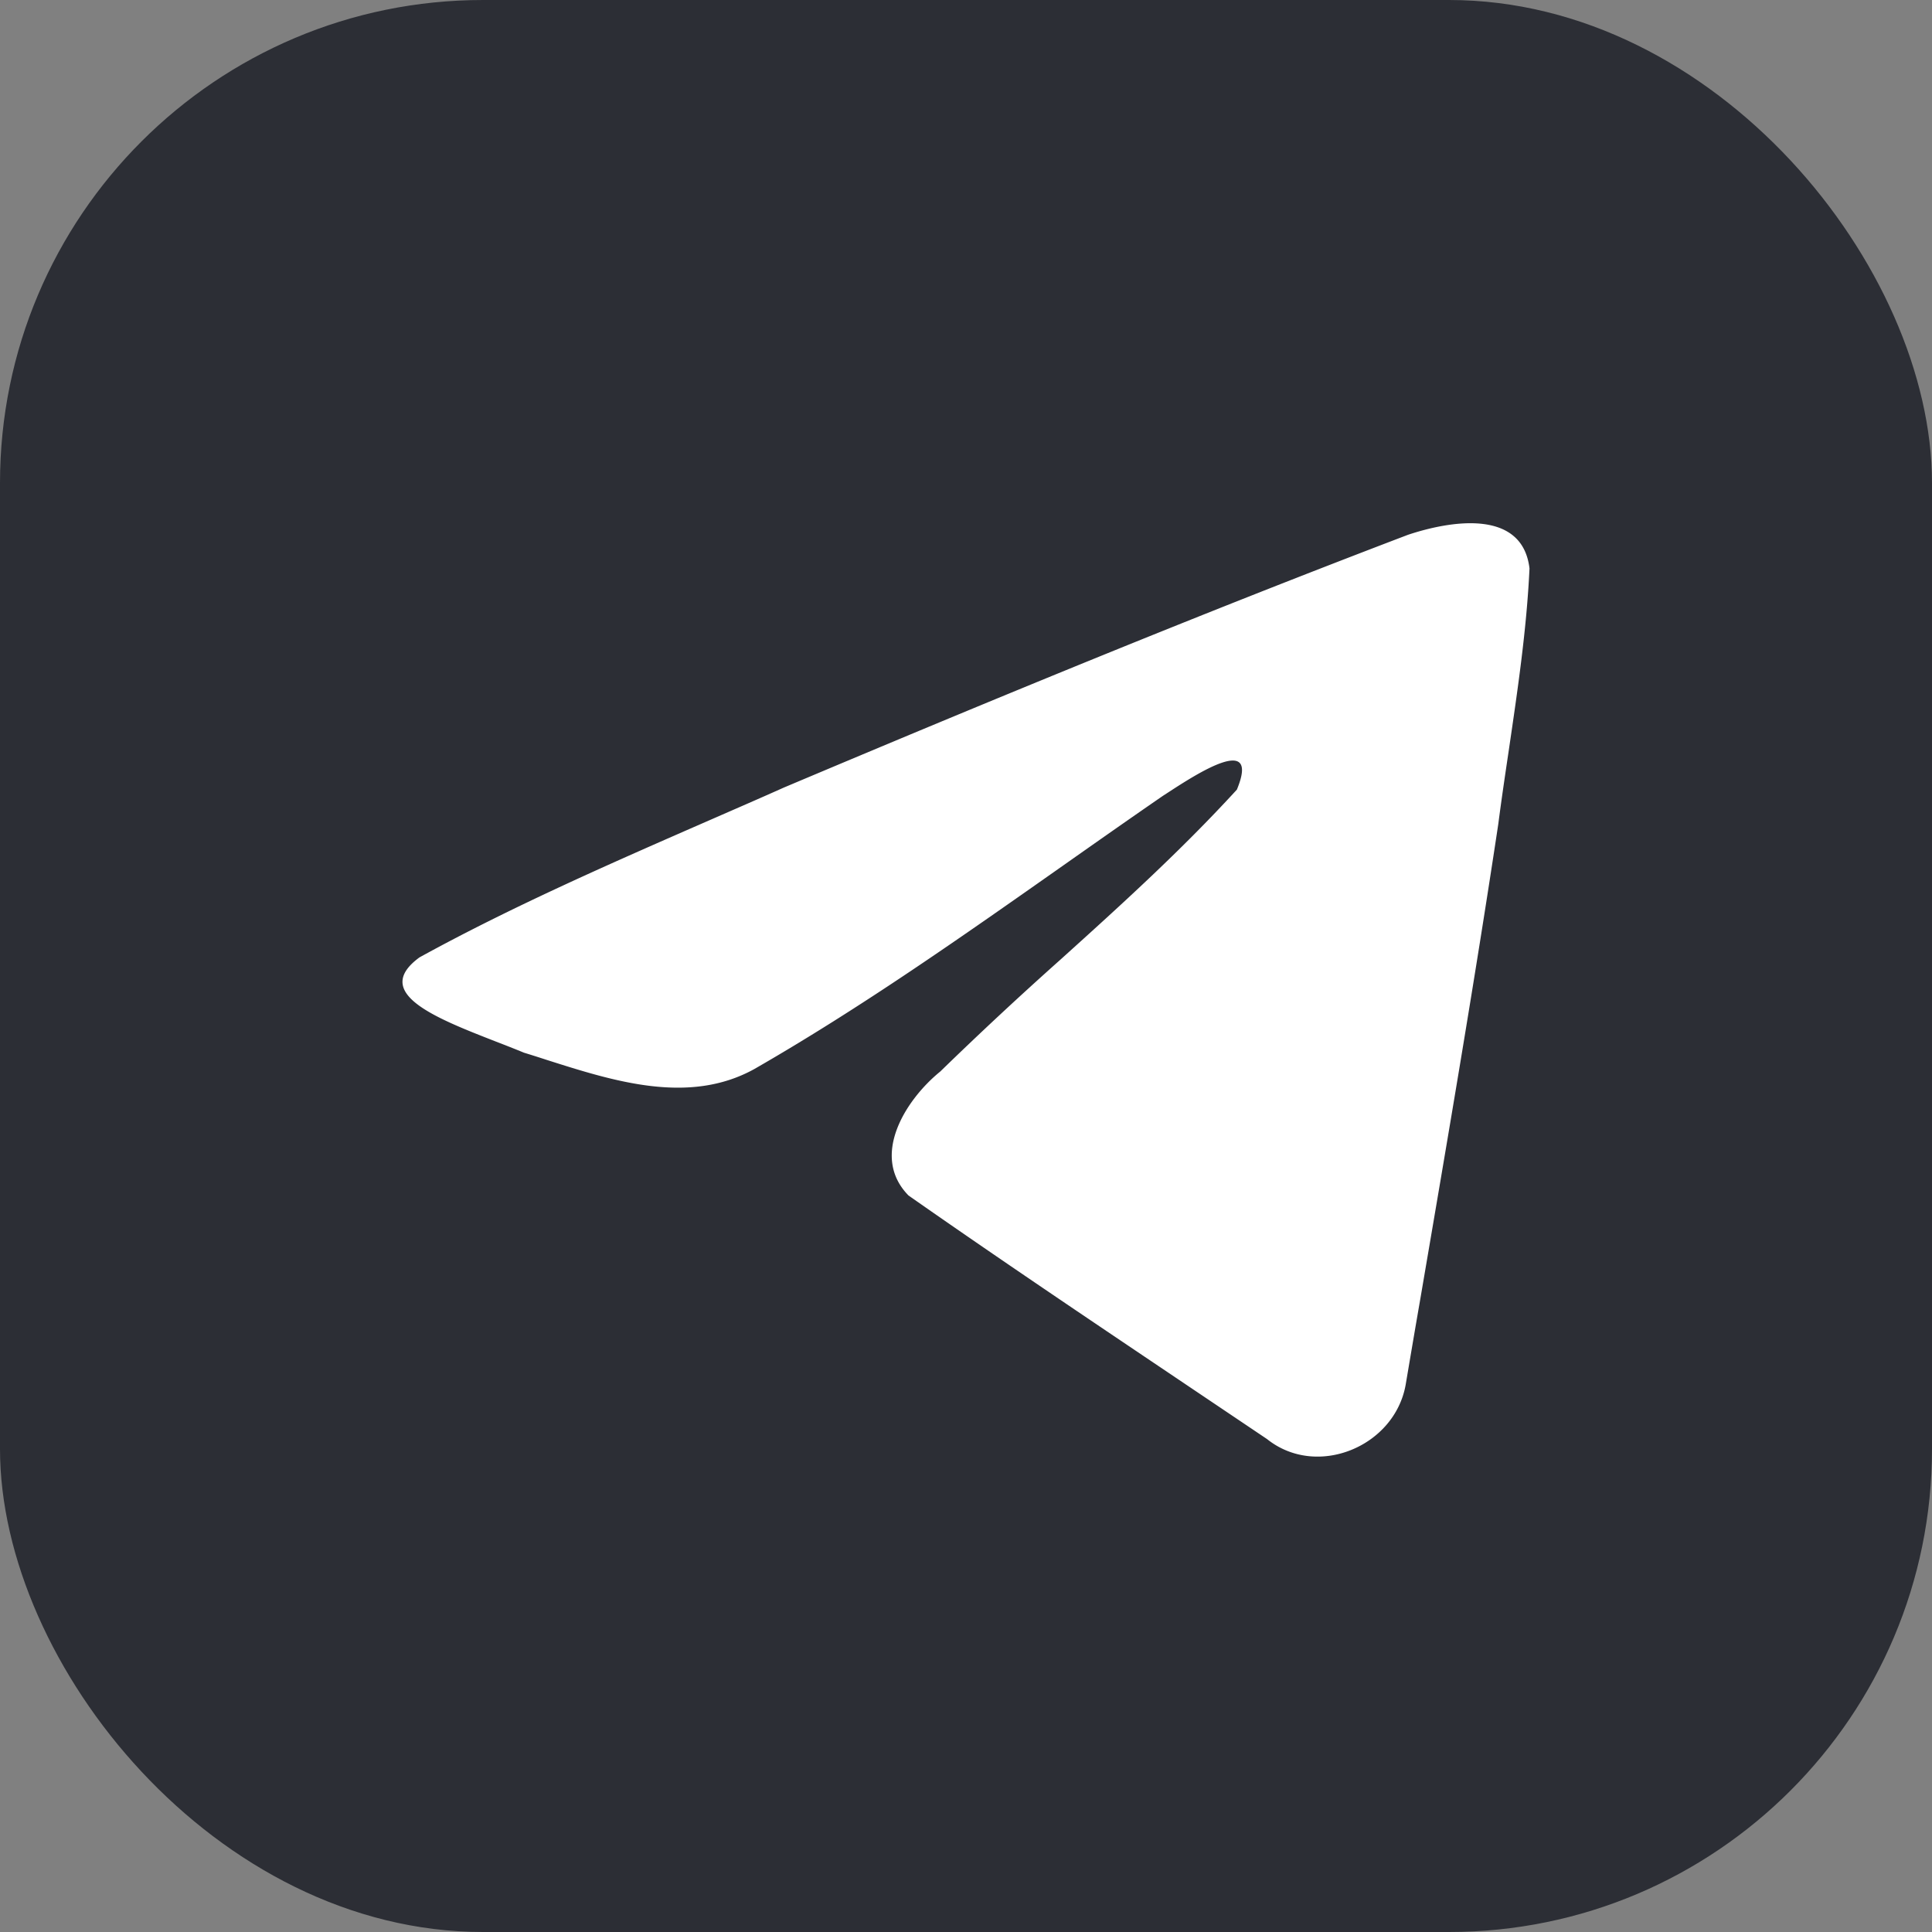
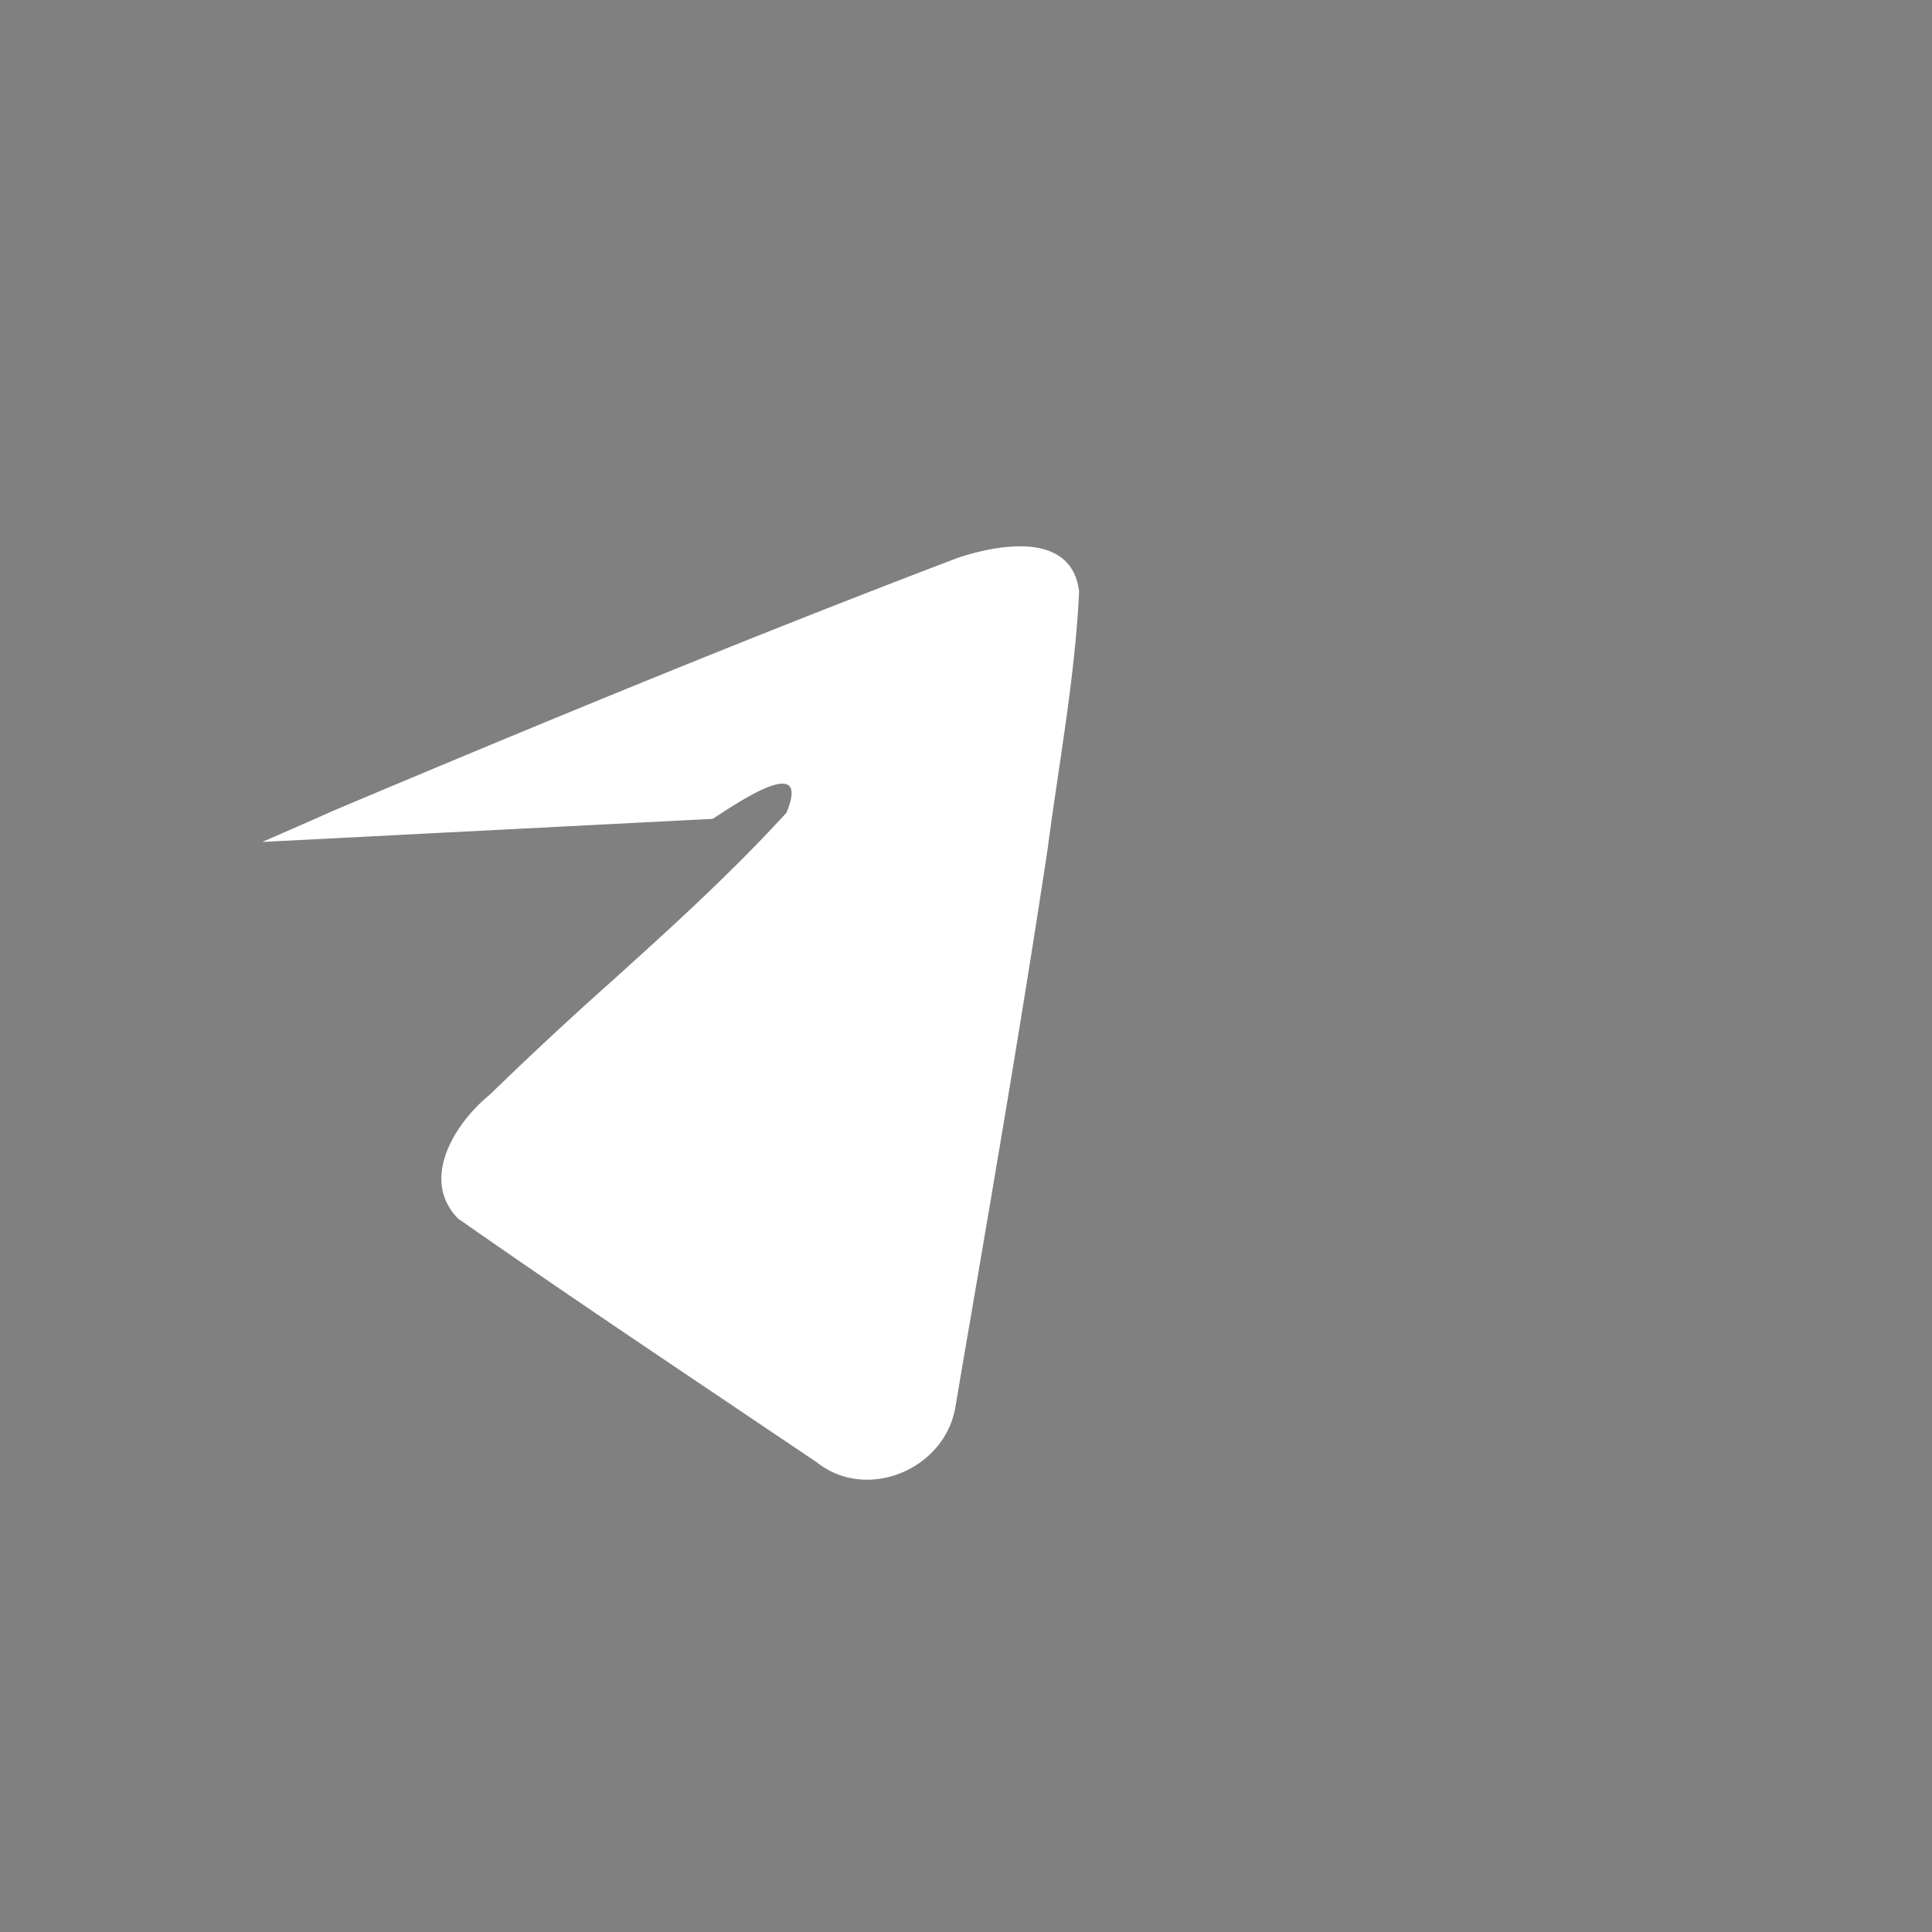
<svg xmlns="http://www.w3.org/2000/svg" width="24" height="24" fill="none">
  <rect width="100%" height="100%" fill="#808080" stroke="none" />
-   <rect width="24" height="24" rx="6" fill="#2C2E35" />
-   <path fill-rule="evenodd" clip-rule="evenodd" d="M8.853 10.172c-1.227.536-2.488 1.086-3.642 1.721-.602.441.199.753.95 1.046.119.046.237.092.348.138.092.028.186.058.281.089.835.266 1.766.562 2.577.116 1.332-.765 2.588-1.65 3.844-2.533.412-.29.823-.579 1.237-.864l.065-.042c.352-.229 1.145-.743.852-.034-.694.758-1.436 1.43-2.183 2.104a47.1 47.1 0 0 0-1.502 1.398c-.43.349-.875 1.05-.394 1.54 1.107.775 2.232 1.531 3.357 2.288l1.097.738c.618.494 1.586.095 1.722-.677.06-.355.12-.71.182-1.066.335-1.962.671-3.926.968-5.895.04-.309.086-.618.132-.927.11-.749.221-1.498.256-2.251-.09-.752-1-.587-1.508-.418-2.606.992-5.186 2.057-7.756 3.141-.29.13-.586.258-.883.388Z" fill="#fff" />
+   <path fill-rule="evenodd" clip-rule="evenodd" d="M8.853 10.172l.065-.042c.352-.229 1.145-.743.852-.034-.694.758-1.436 1.43-2.183 2.104a47.1 47.1 0 0 0-1.502 1.398c-.43.349-.875 1.05-.394 1.54 1.107.775 2.232 1.531 3.357 2.288l1.097.738c.618.494 1.586.095 1.722-.677.06-.355.12-.71.182-1.066.335-1.962.671-3.926.968-5.895.04-.309.086-.618.132-.927.11-.749.221-1.498.256-2.251-.09-.752-1-.587-1.508-.418-2.606.992-5.186 2.057-7.756 3.141-.29.13-.586.258-.883.388Z" fill="#fff" />
</svg>